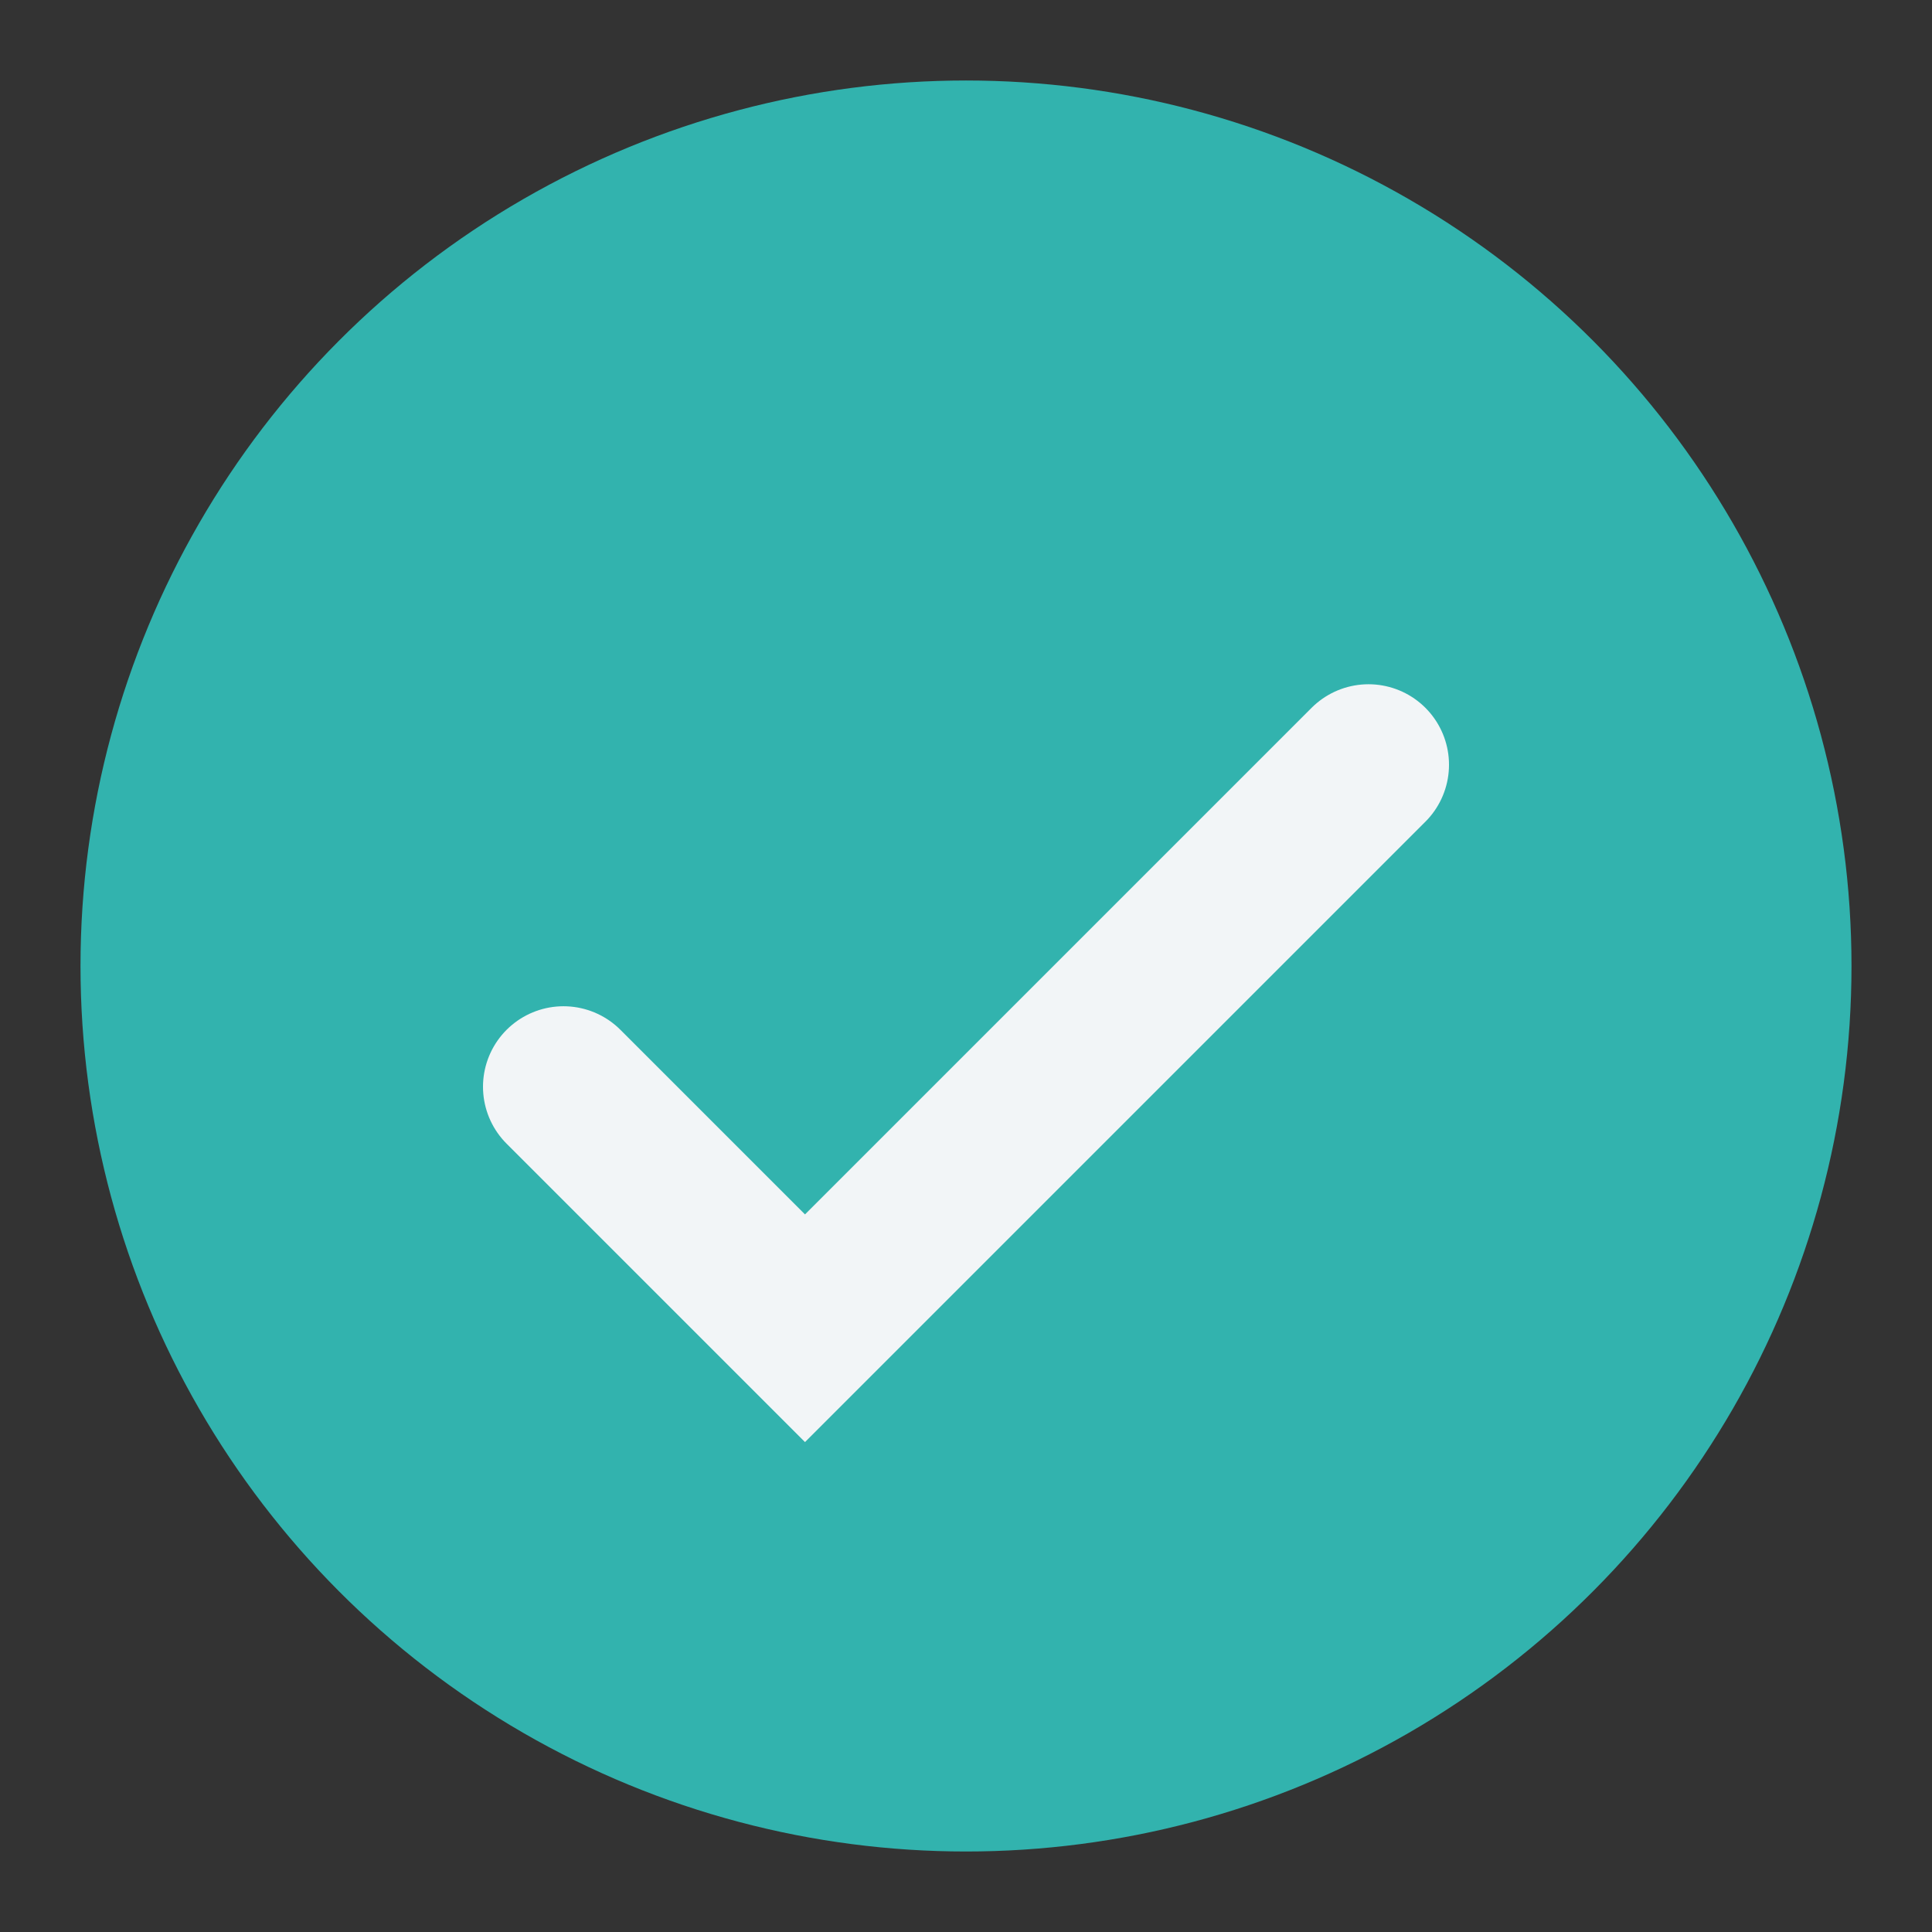
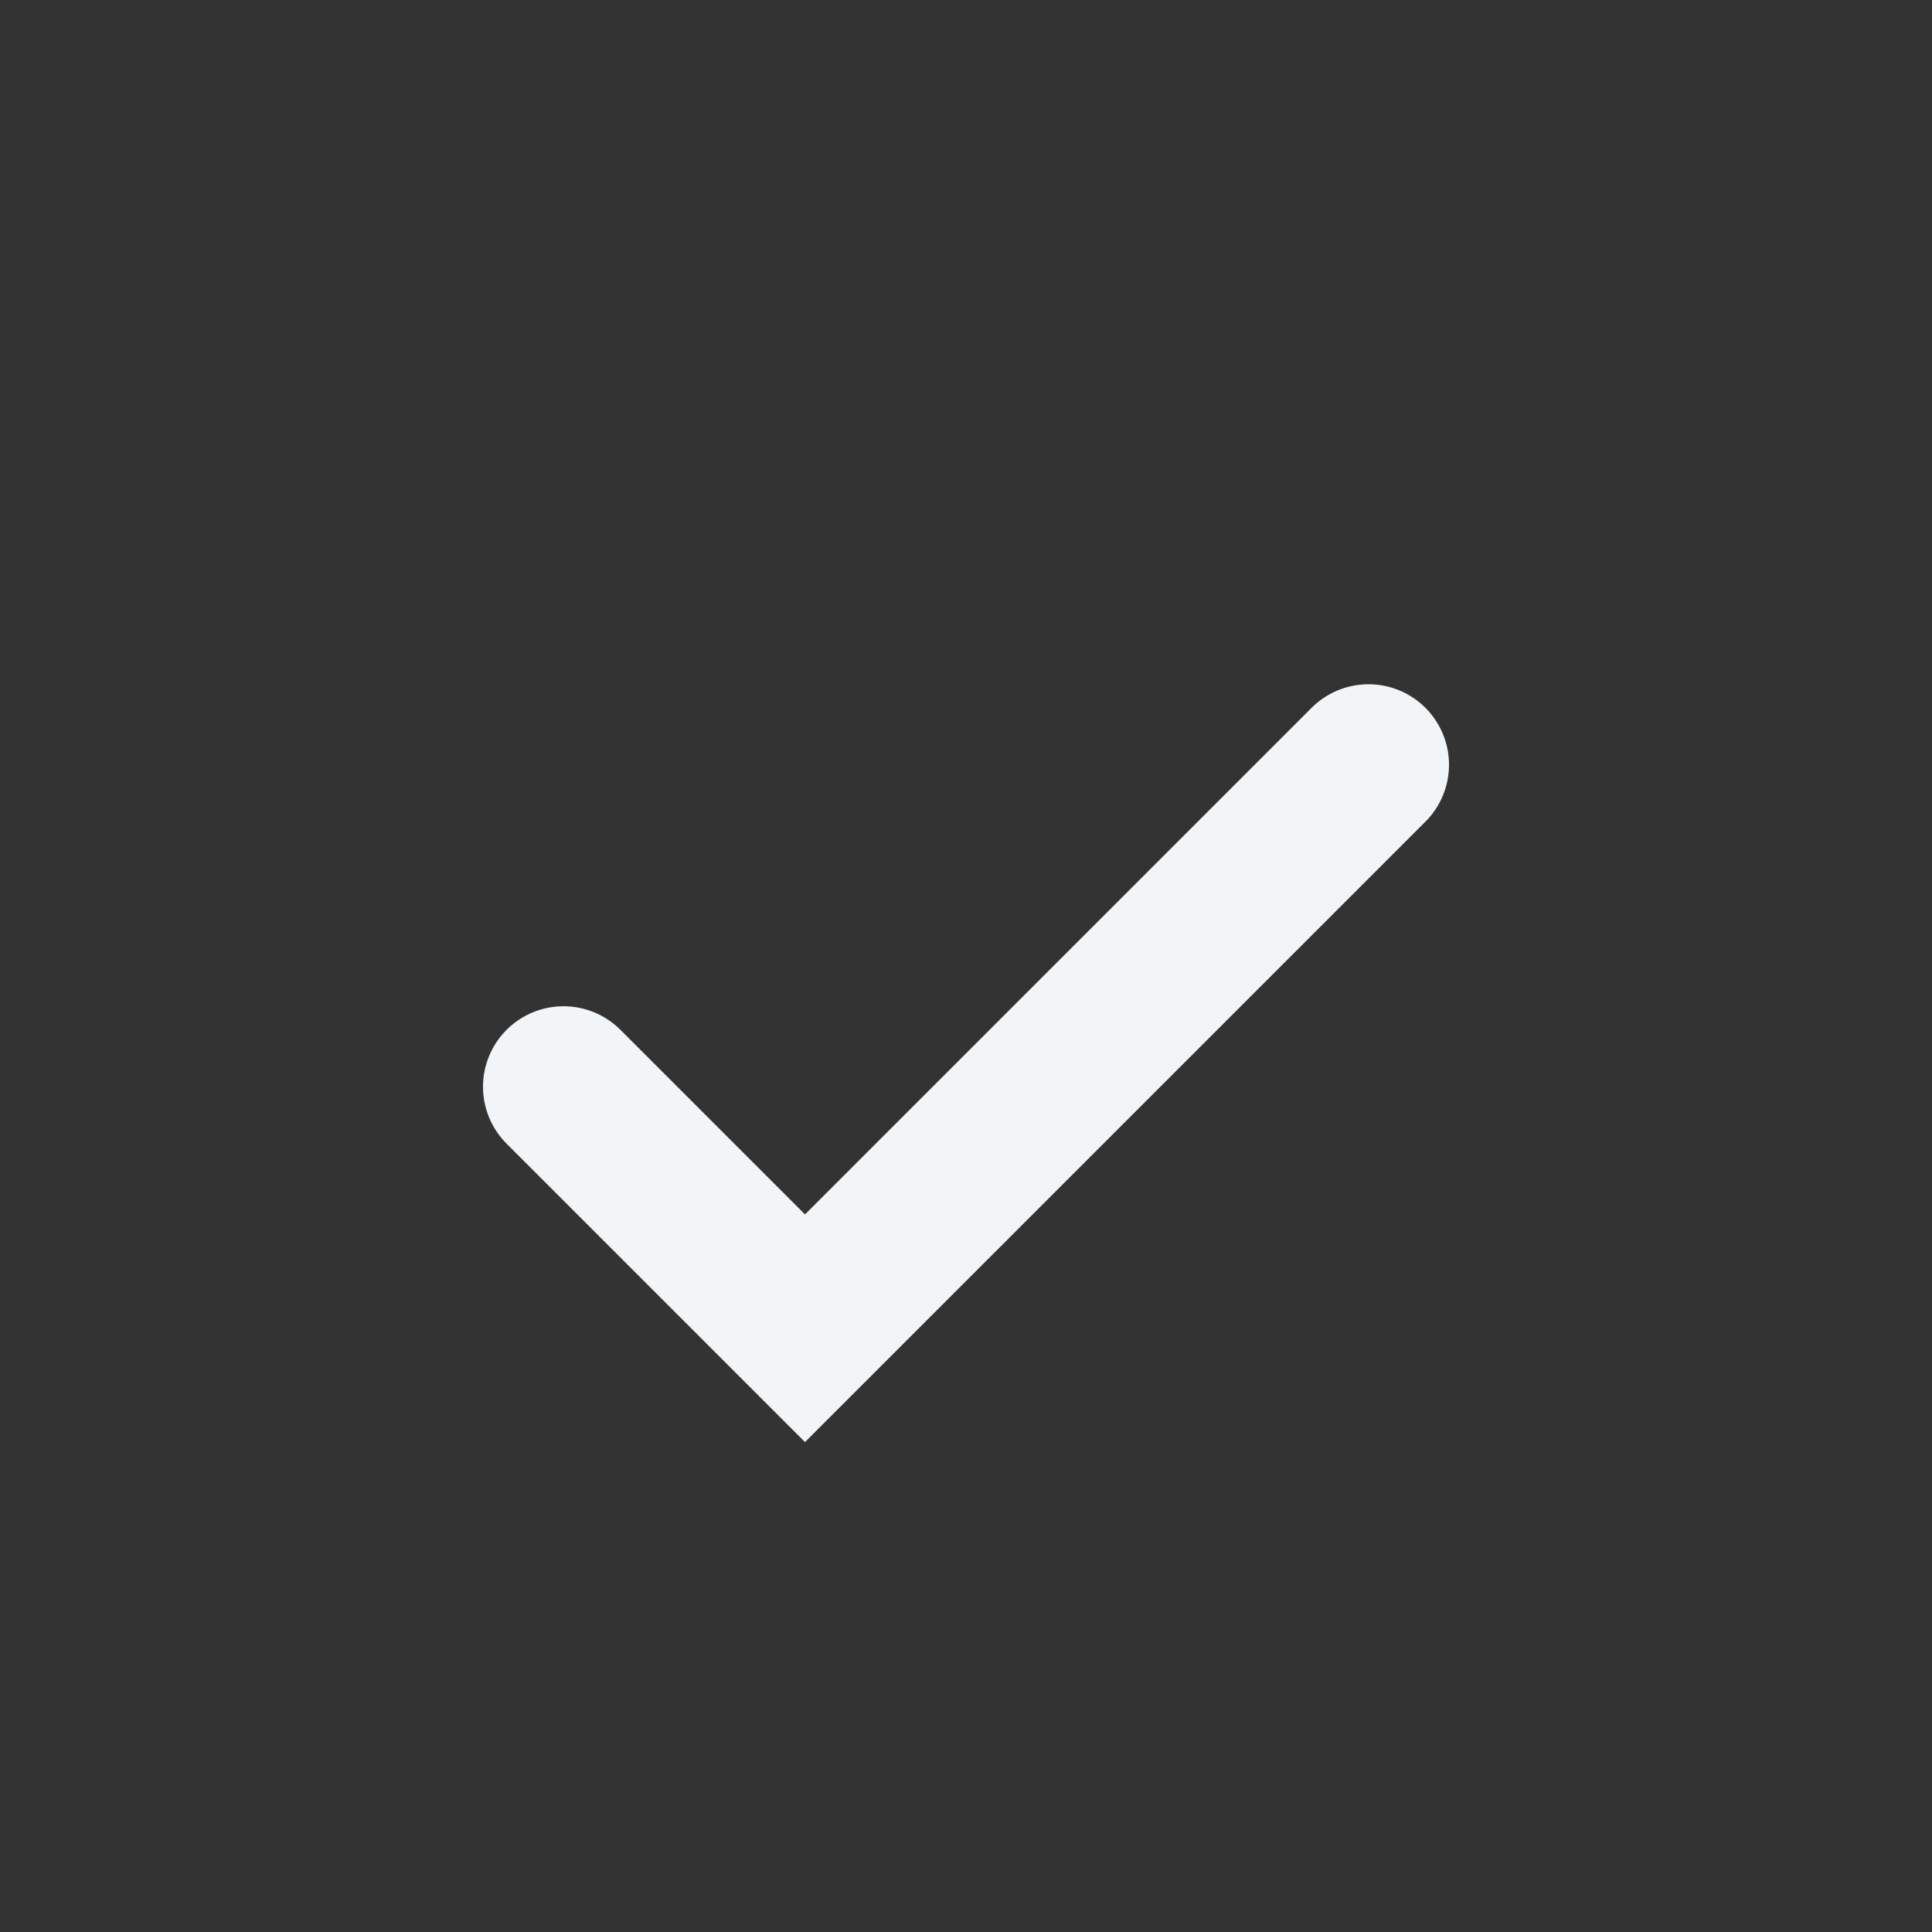
<svg xmlns="http://www.w3.org/2000/svg" width="24" height="24" viewBox="0 0 24 24">
  <rect x="0" y="0" width="24" height="24" fill="#333333" stroke="none" />
-   <circle cx="12" cy="12" r="11" fill="#32B3AE" />
  <path d="M7 13.5l3 3 7-7" stroke="#F2F5F7" stroke-width="2" fill="none" stroke-linecap="round" />
</svg>